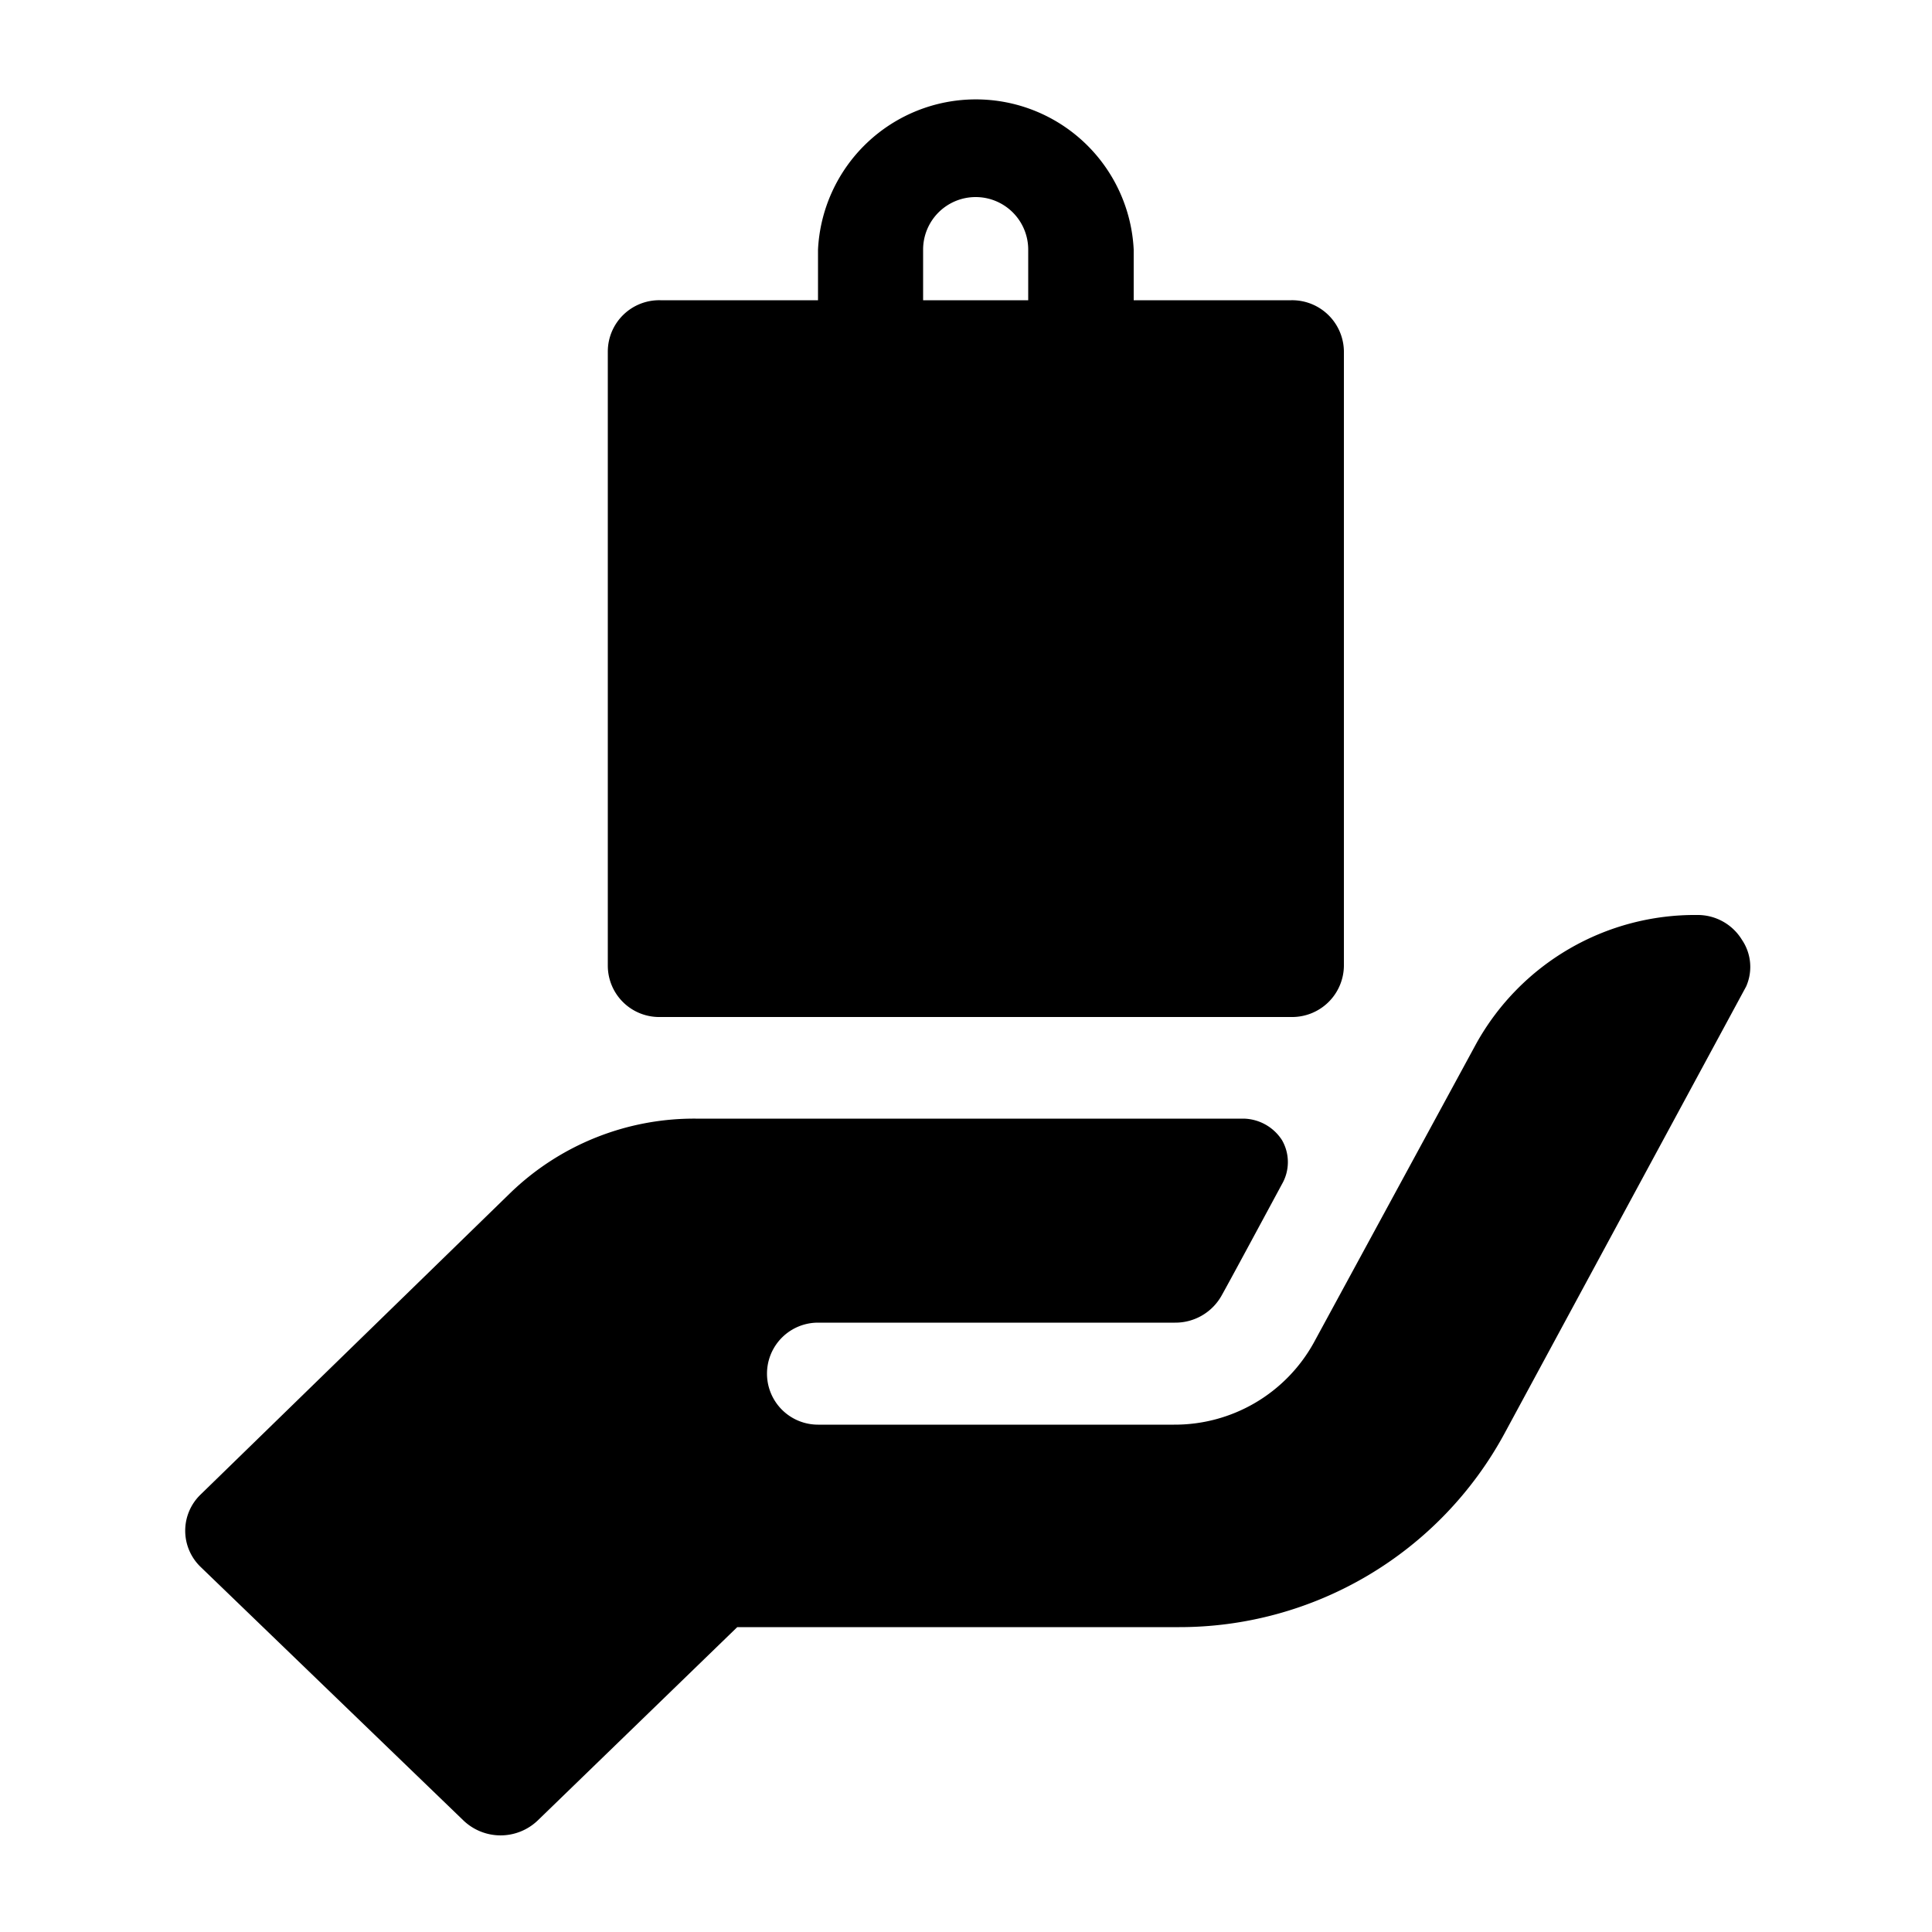
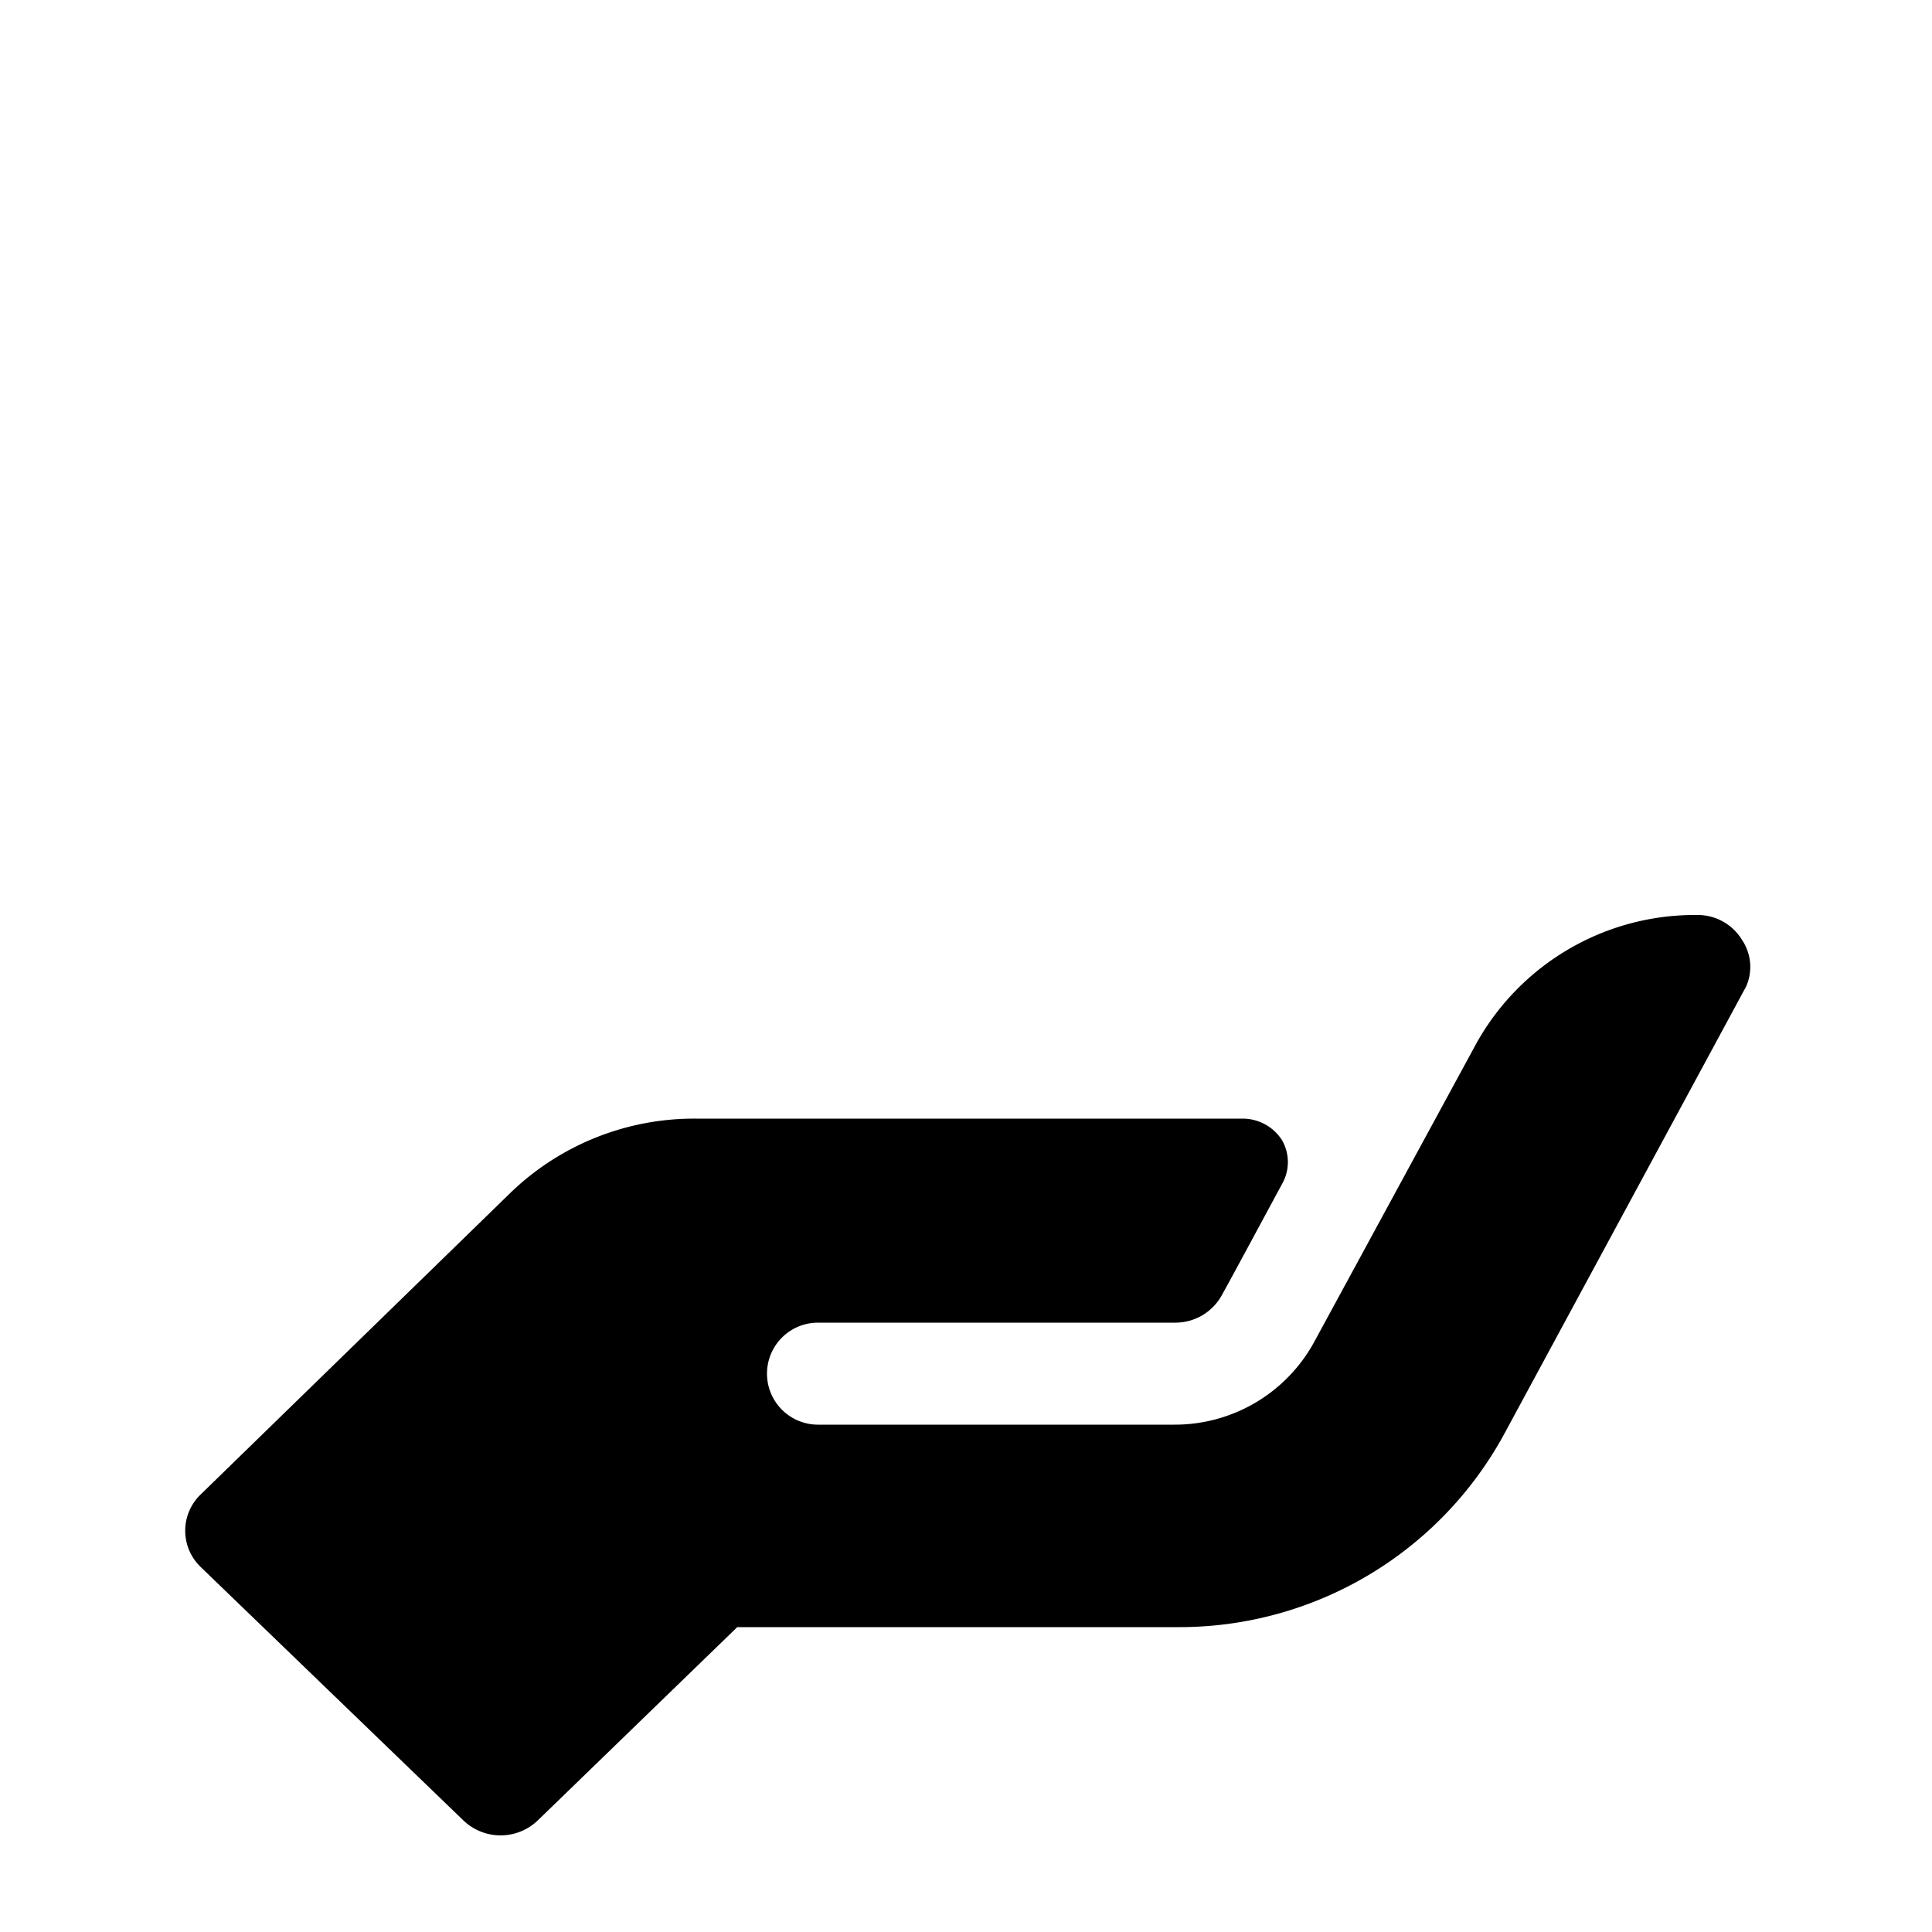
<svg xmlns="http://www.w3.org/2000/svg" id="Layer_1" data-name="Layer 1" viewBox="0 0 50 50">
  <title>SVG boxed 45</title>
-   <path d="M17.09 26.32H33.42A1.34 1.34.0 0034.78 25V9.09a1.34 1.34.0 00-1.36-1.32H29.34V6.46a4.09 4.09.0 00-8.17.0V7.77H17.09a1.33 1.33.0 00-1.36 1.32V25a1.33 1.33.0 001.36 1.32zm6.8-19.86a1.36 1.36.0 012.72.0V7.77H23.89z" />
  <path d="M45.08 24.32a1.34 1.34.0 00-1.16-.64A6.47 6.47.0 0038.21 27L34 34.75a4.11 4.11.0 01-3.62 2.12H21.17a1.32 1.32.0 110-2.64h9.24a1.37 1.37.0 001.21-.71c.24-.43.95-1.75 1.56-2.88a1.14 1.14.0 000-1.13 1.21 1.21.0 00-1-.56H18a6.84 6.84.0 00-4.81 1.94l-8 7.79a1.3 1.3.0 000 1.87l6.8 6.56a1.39 1.39.0 001.93.0l5.16-5h11.4a9.57 9.57.0 008.45-5l6.26-11.58A1.25 1.25.0 0045.08 24.32z" />
</svg>